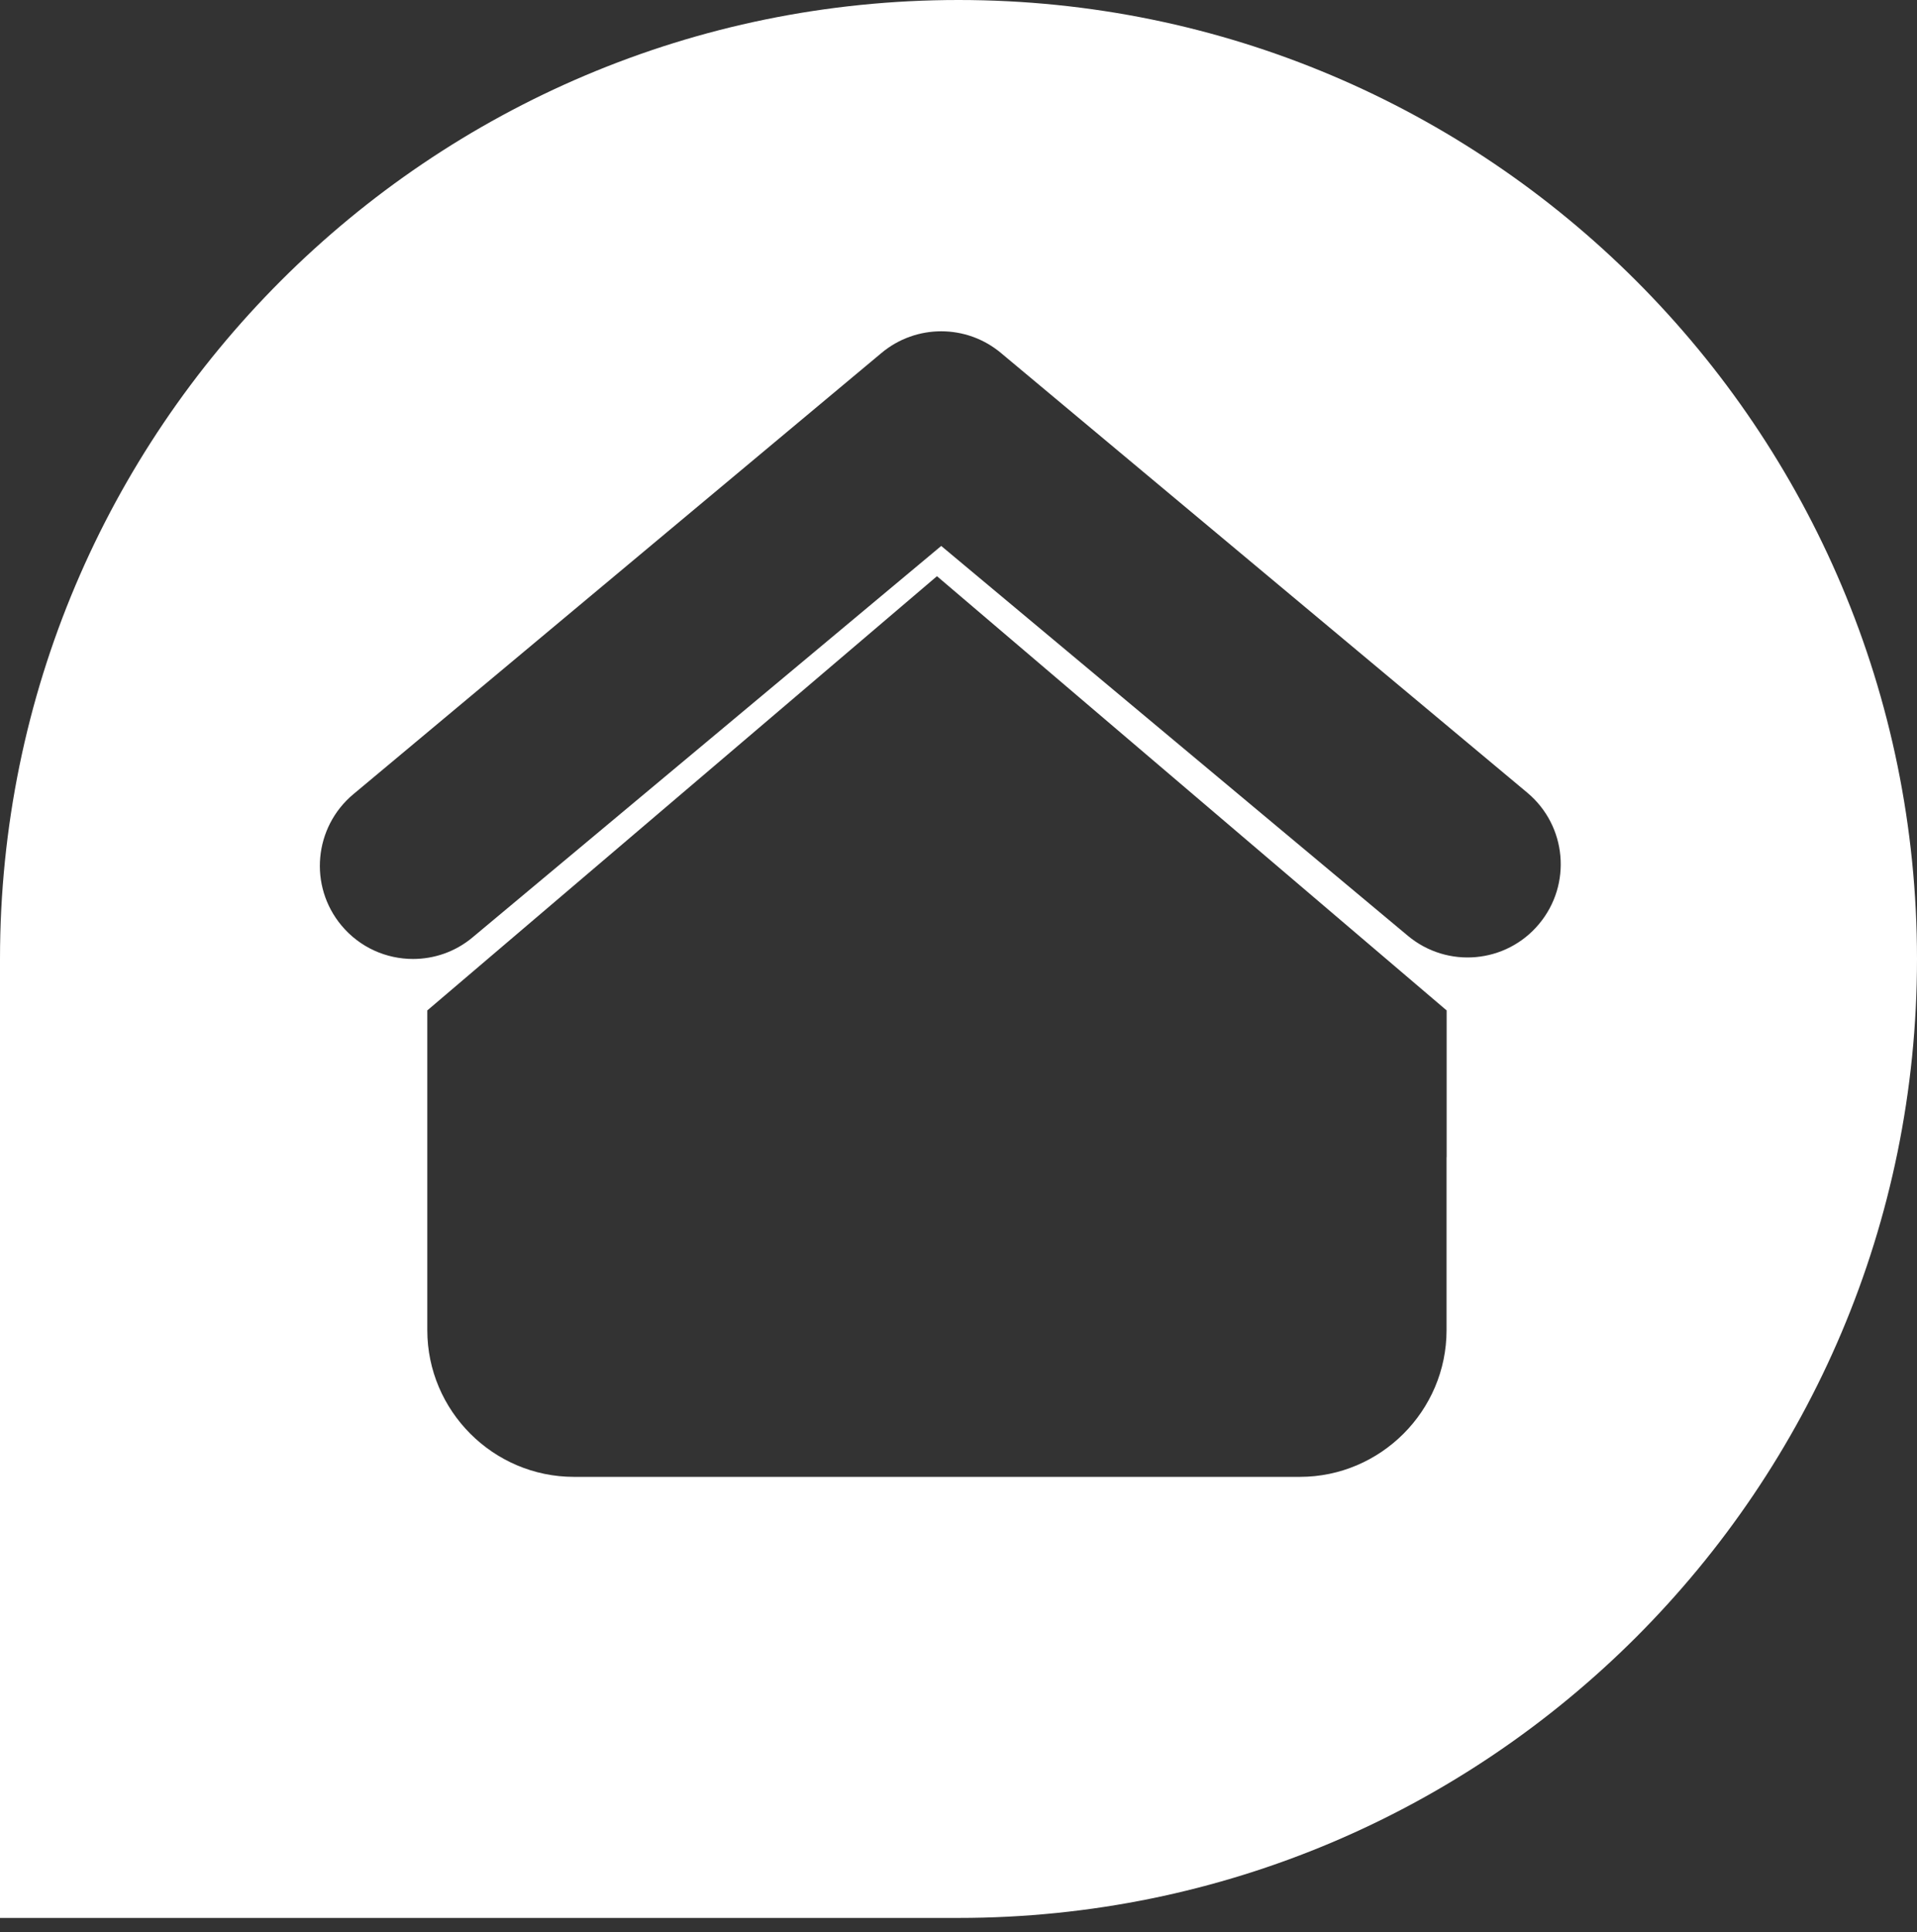
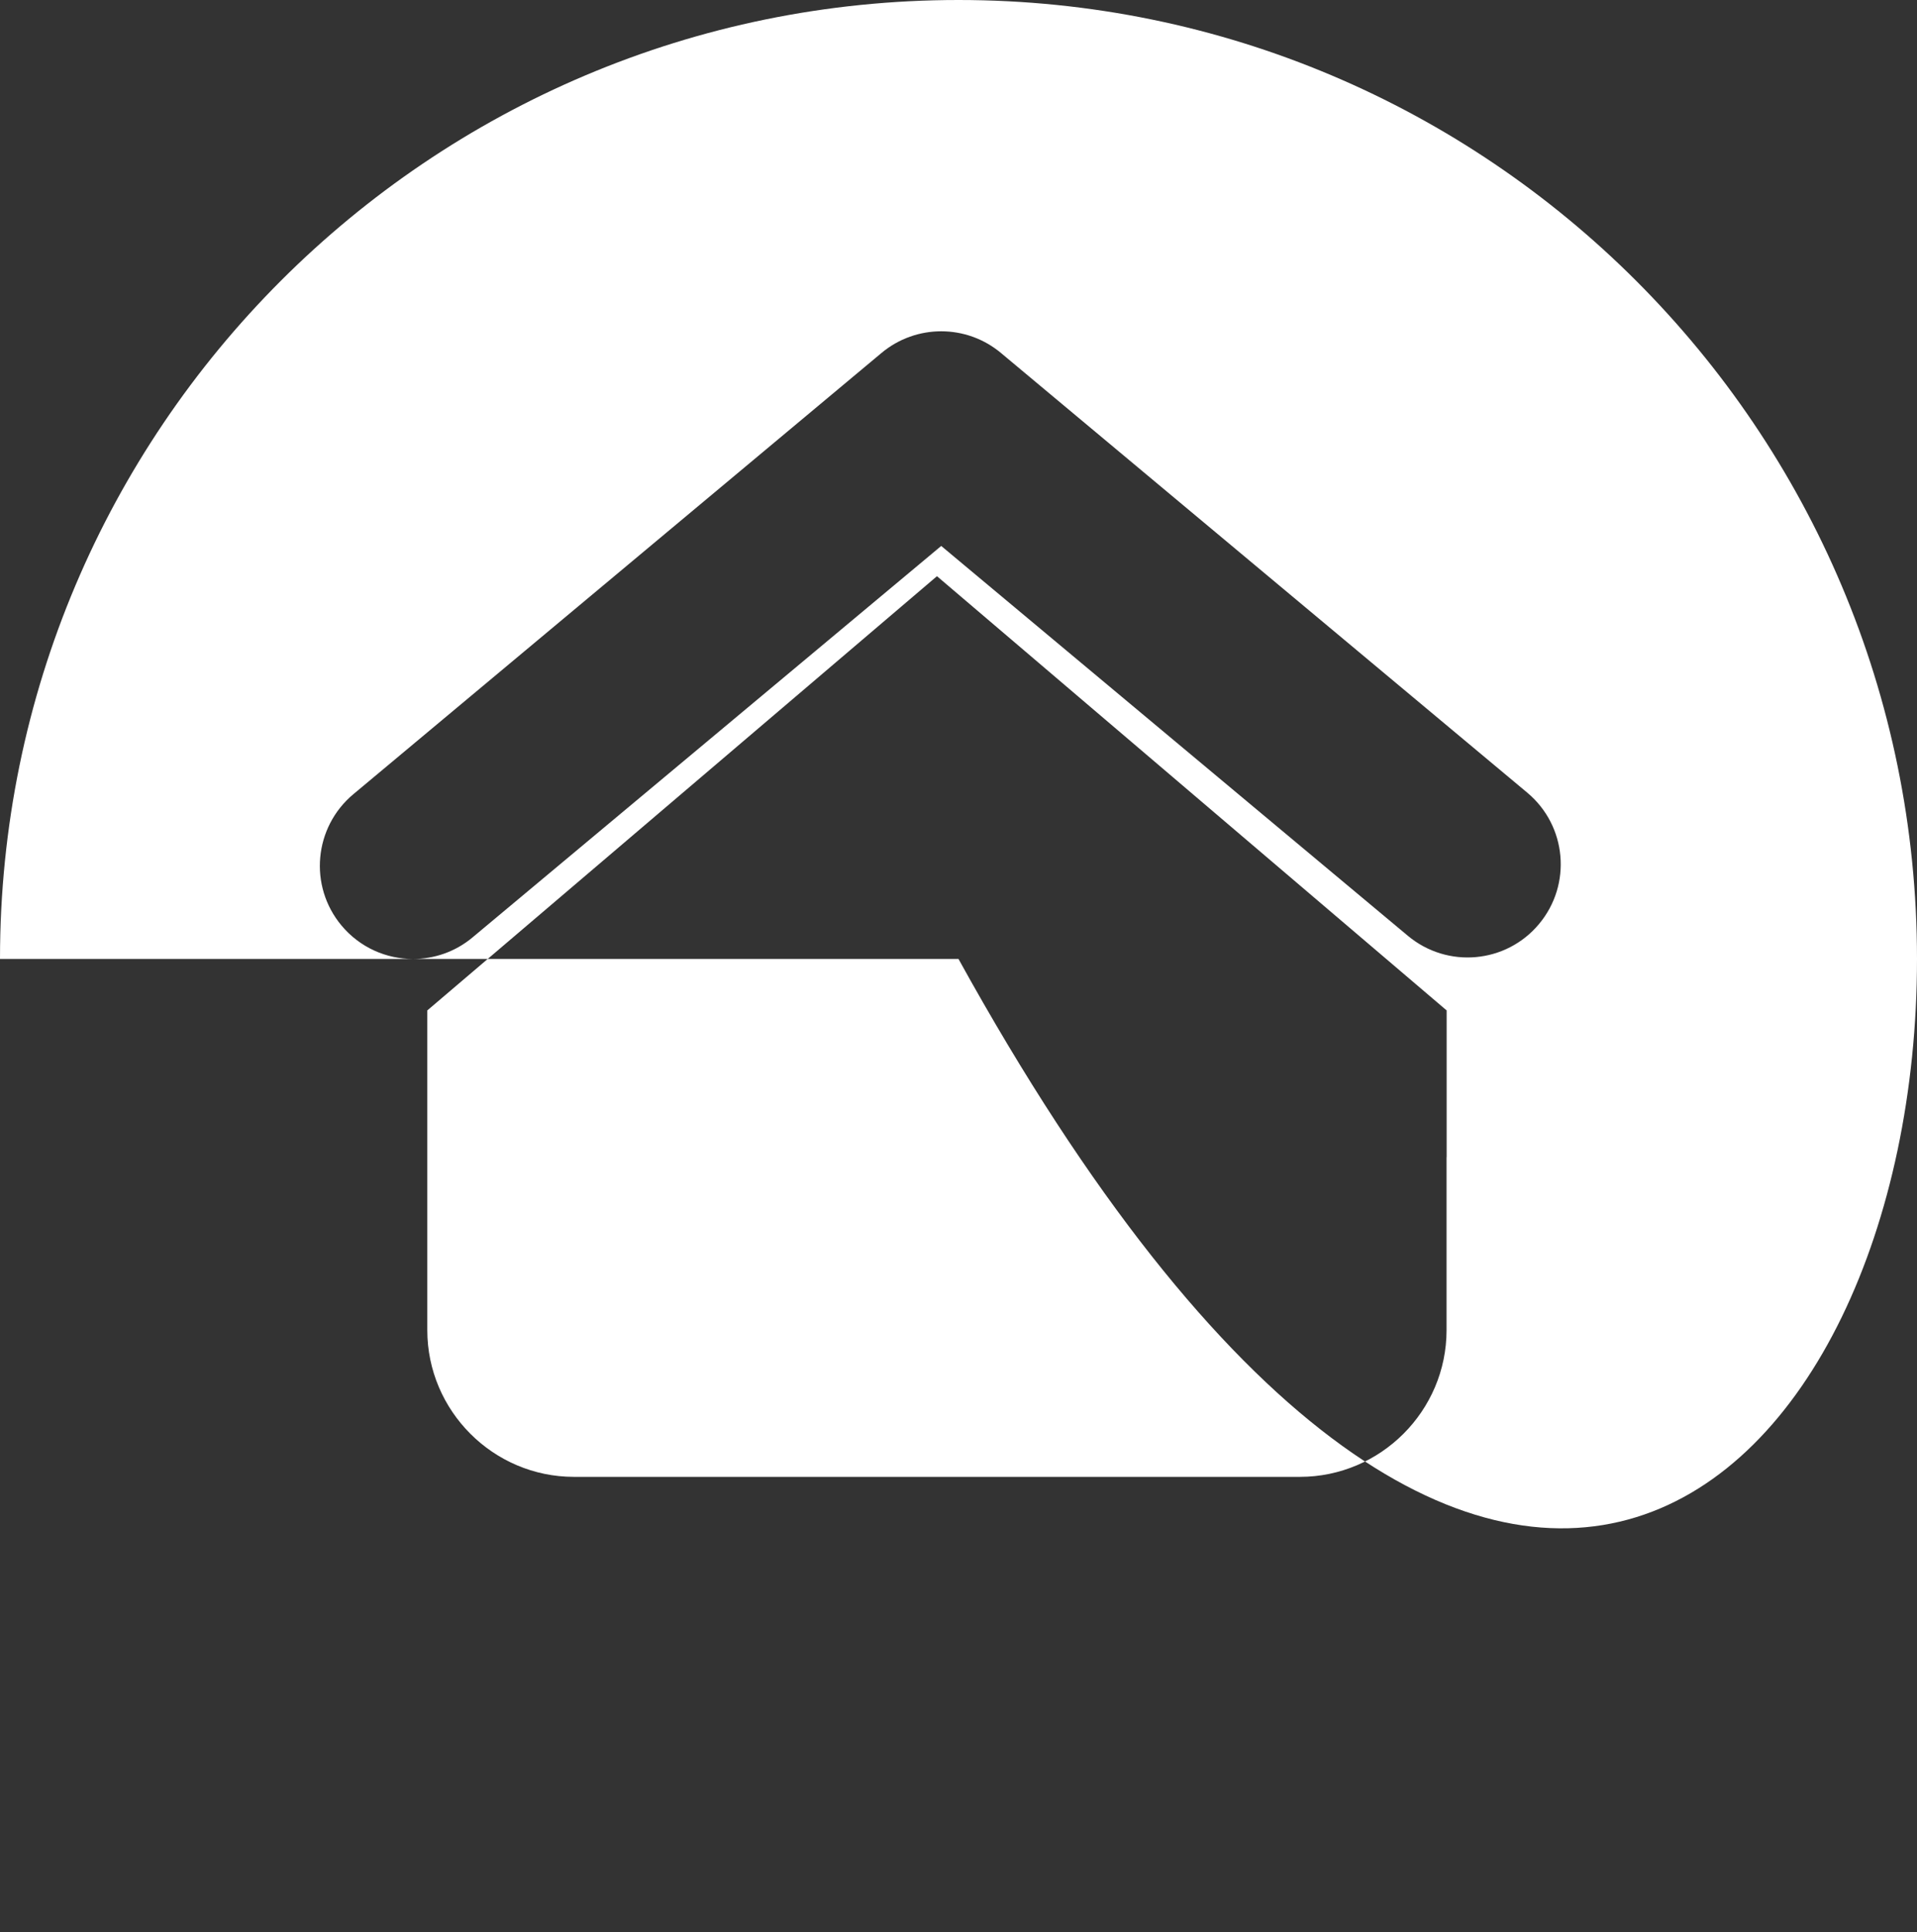
<svg xmlns="http://www.w3.org/2000/svg" width="130" height="131" viewBox="0 0 130 131" fill="none">
  <rect x="0" y="0" width="130" height="131" fill="#333333" stroke="none" />
-   <path d="M65 0C29.103 0 0 29.111 0 65.017V130.034H65C100.897 130.034 130 100.923 130 65.017C130 29.111 100.897 0 65 0ZM98.097 78.453V90.183C98.097 95.658 93.619 100.13 88.152 100.13H38.921C33.447 100.13 28.977 95.651 28.977 90.183V68.506L63.54 39.065L98.103 68.506V78.453H98.097ZM104.371 62.644C102.139 65.326 98.153 65.684 95.472 63.445L63.828 37.015L32.051 63.55C30.872 64.54 29.433 65.017 28.009 65.017C26.198 65.017 24.408 64.245 23.159 62.75C20.92 60.068 21.285 56.088 23.959 53.849L59.779 23.93C62.123 21.972 65.533 21.972 67.877 23.93L103.571 53.743C106.251 55.983 106.609 59.963 104.371 62.644Z" fill="white" />
+   <path d="M65 0C29.103 0 0 29.111 0 65.017H65C100.897 130.034 130 100.923 130 65.017C130 29.111 100.897 0 65 0ZM98.097 78.453V90.183C98.097 95.658 93.619 100.13 88.152 100.13H38.921C33.447 100.13 28.977 95.651 28.977 90.183V68.506L63.54 39.065L98.103 68.506V78.453H98.097ZM104.371 62.644C102.139 65.326 98.153 65.684 95.472 63.445L63.828 37.015L32.051 63.55C30.872 64.54 29.433 65.017 28.009 65.017C26.198 65.017 24.408 64.245 23.159 62.75C20.92 60.068 21.285 56.088 23.959 53.849L59.779 23.93C62.123 21.972 65.533 21.972 67.877 23.93L103.571 53.743C106.251 55.983 106.609 59.963 104.371 62.644Z" fill="white" />
</svg>